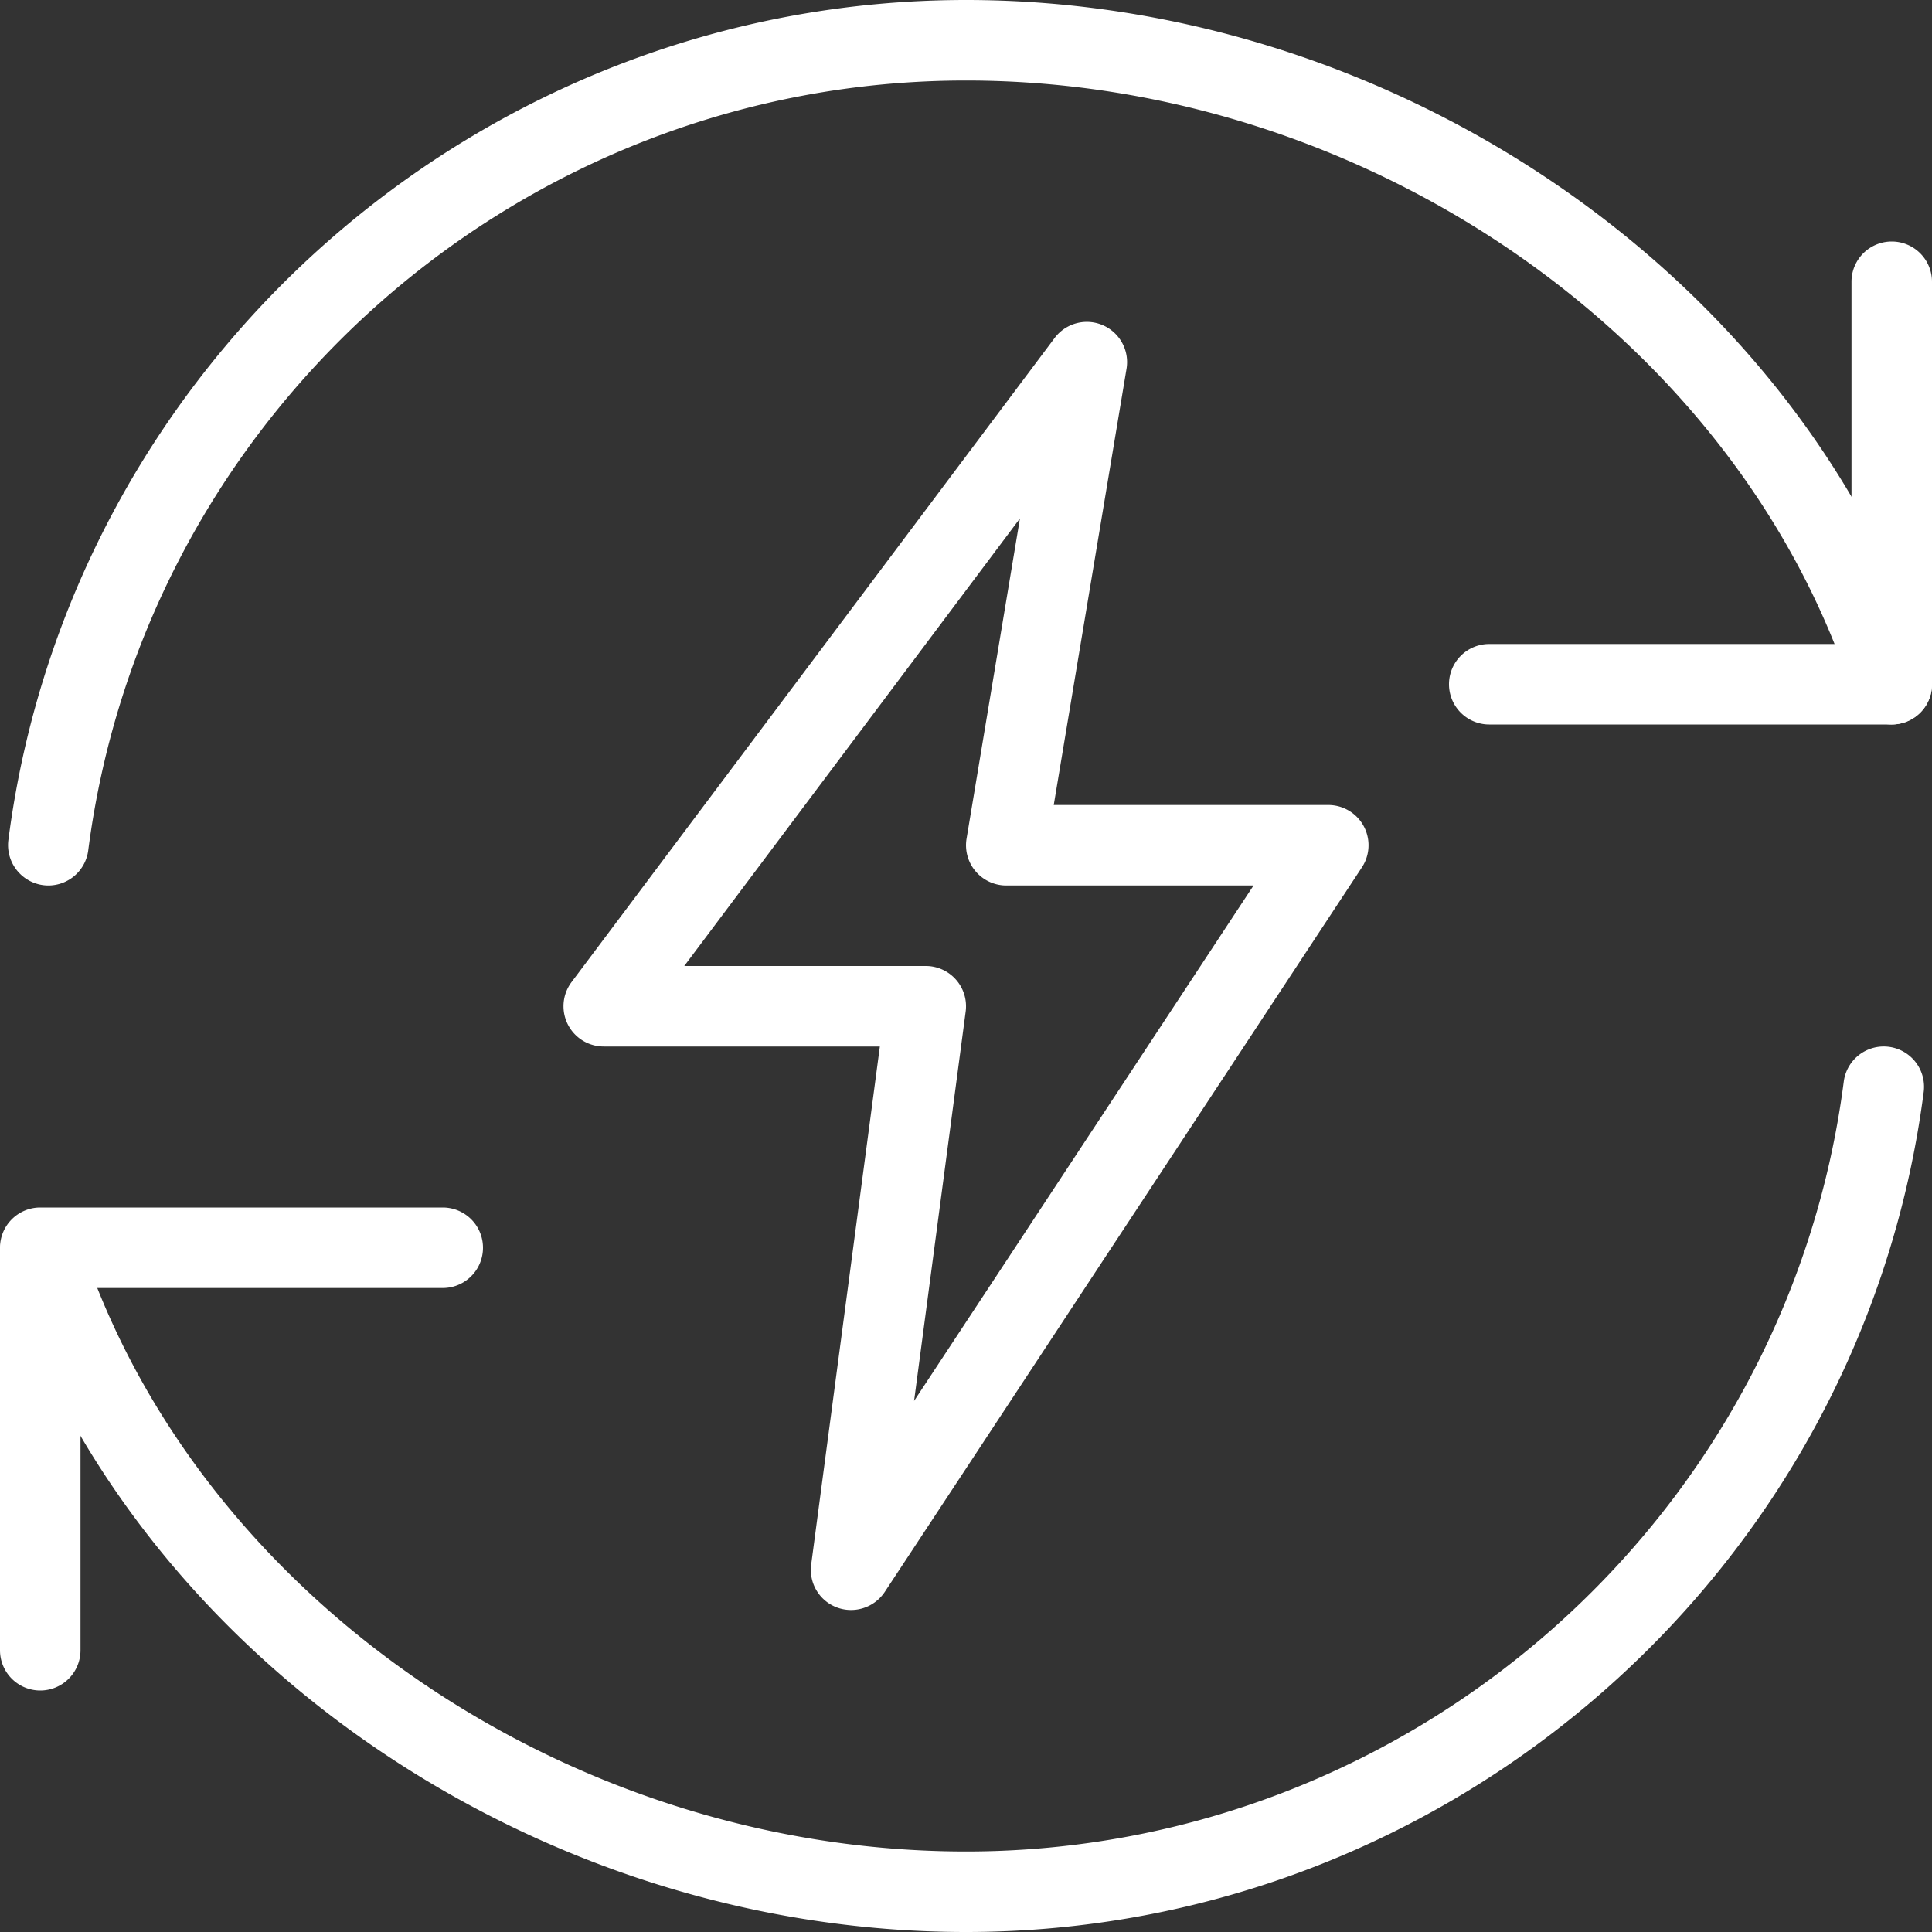
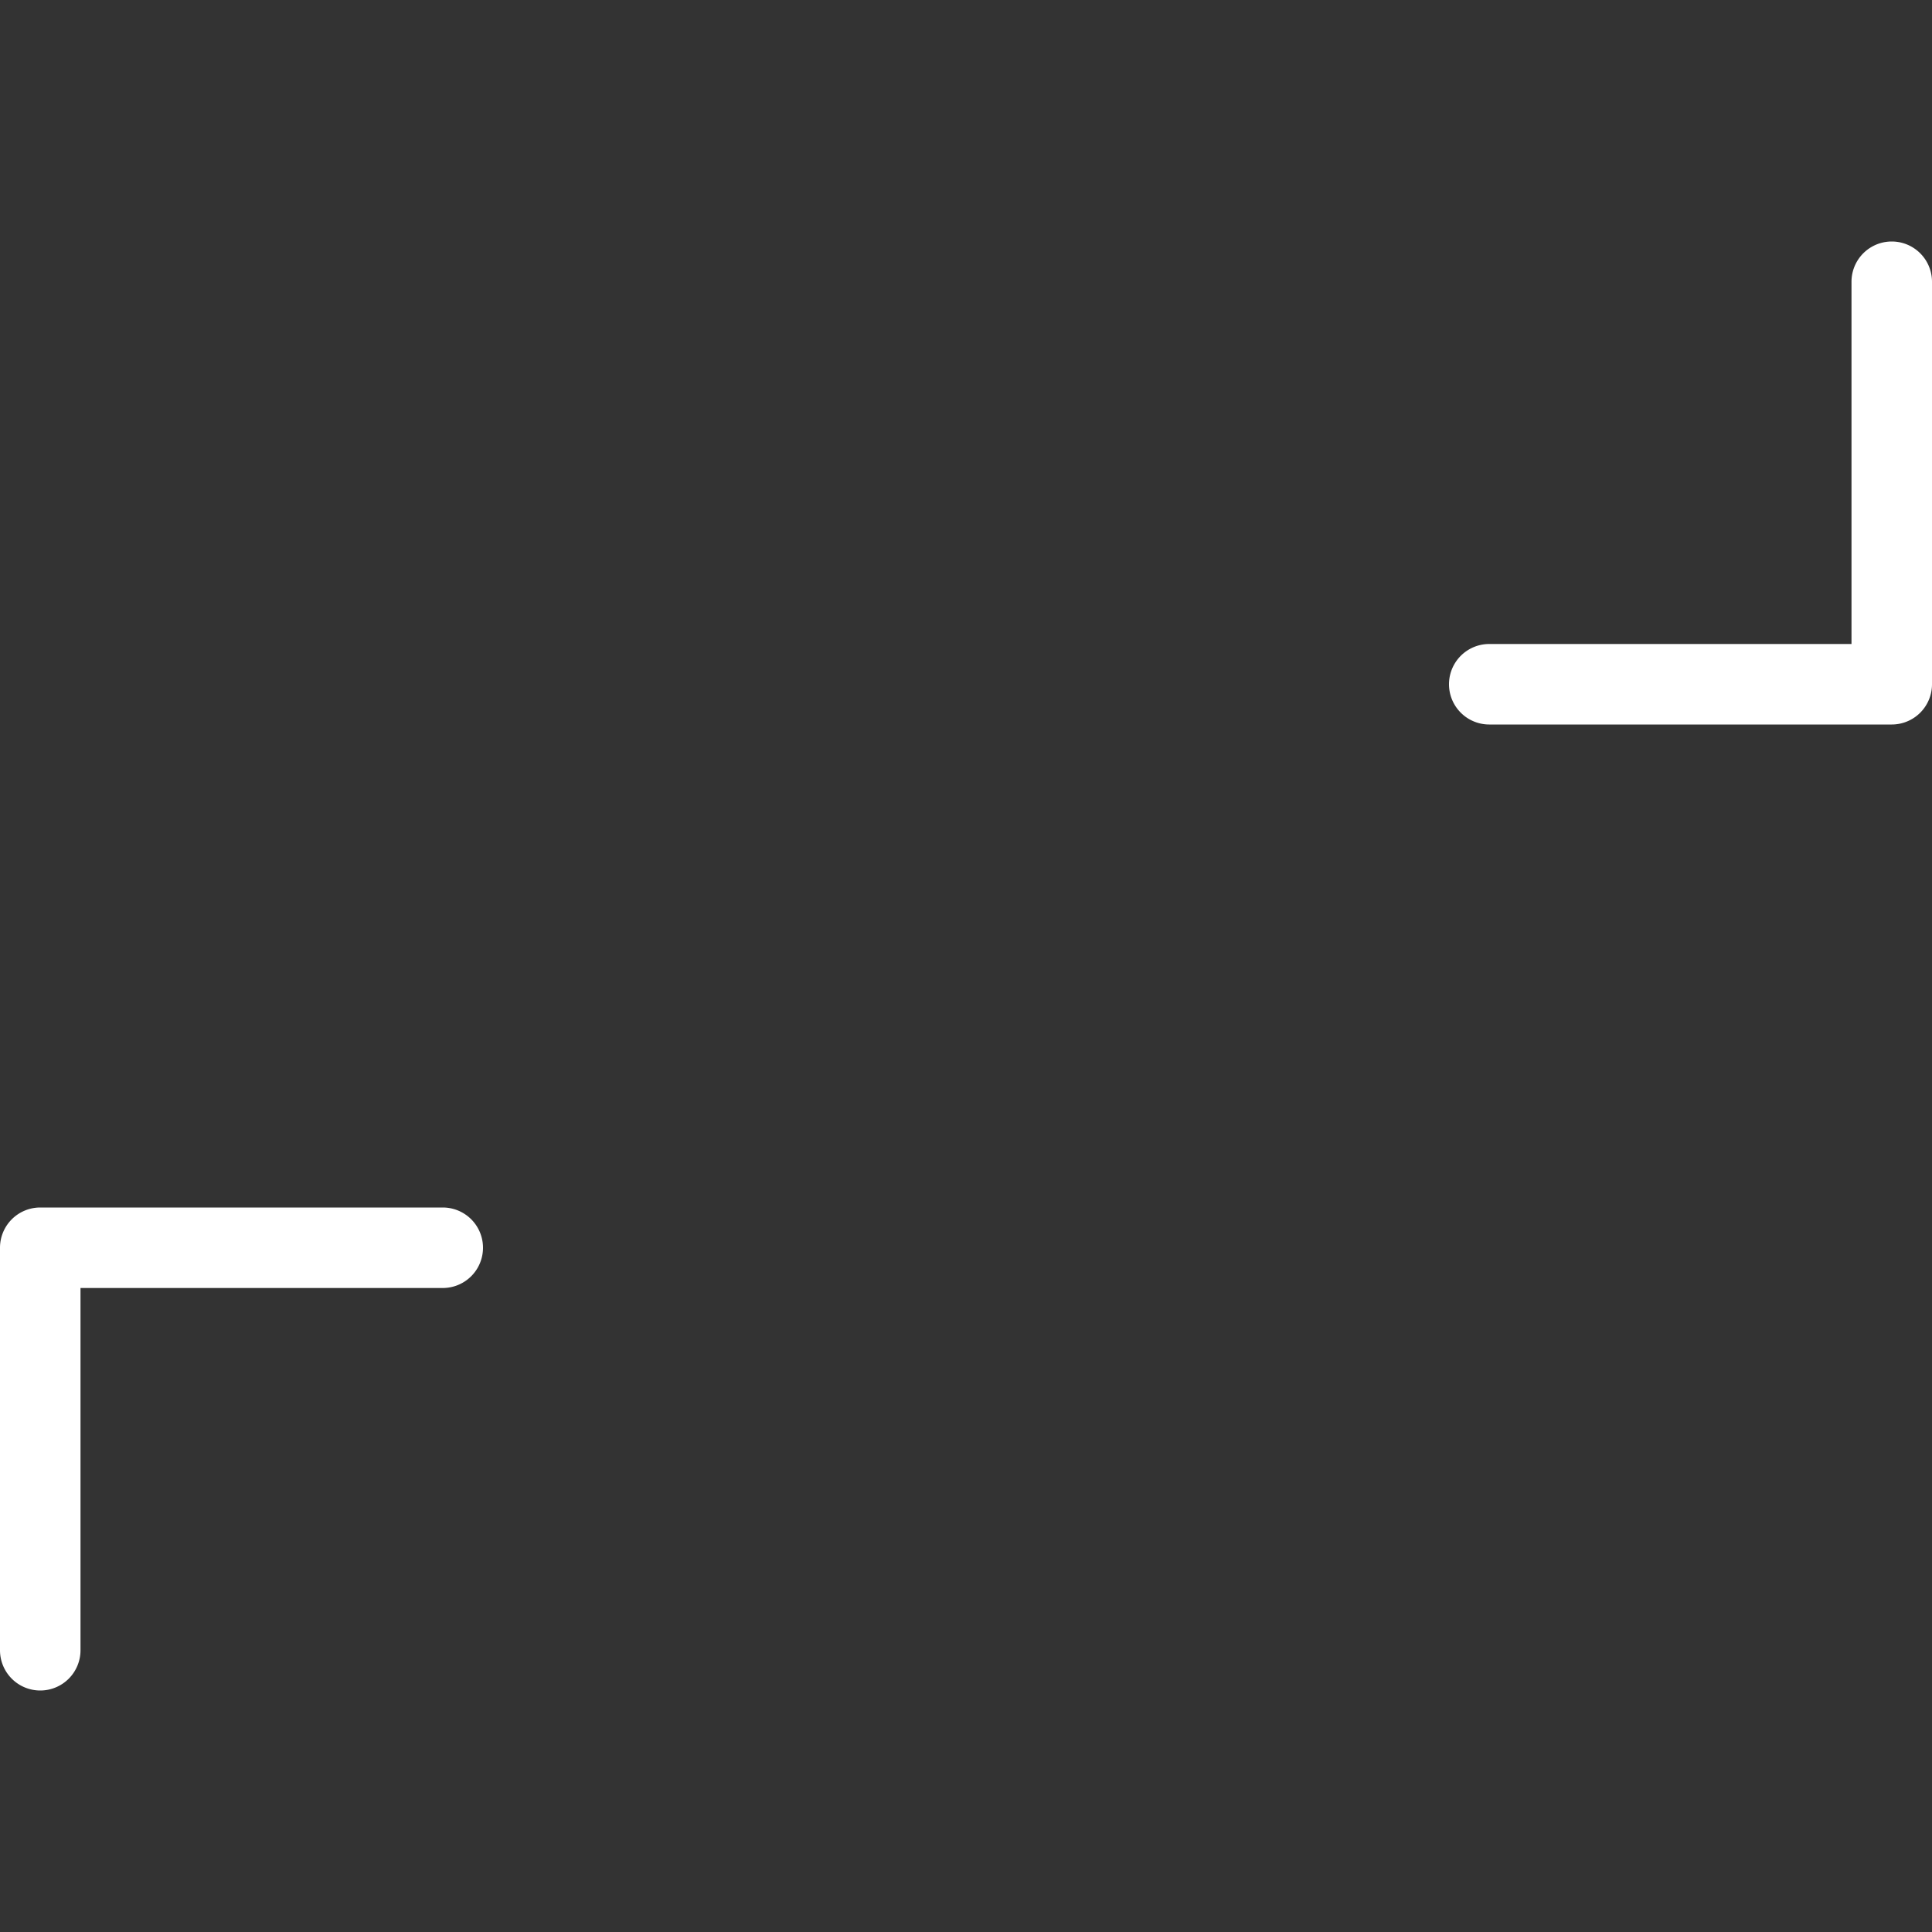
<svg xmlns="http://www.w3.org/2000/svg" version="1.1" width="512" height="512" x="0" y="0" viewBox="0 0 24 24" style="enable-background:new 0 0 512 512" xml:space="preserve" class="">
  <rect x="0" y="0" width="24" height="24" fill="#333333" stroke="none" />
  <g>
    <path d="M23.5 9h-5a.5.5 0 0 1 0-1H23V3.5a.5.5 0 0 1 1 0v5a.5.5 0 0 1-.5.5zM.5 21a.5.5 0 0 1-.5-.5v-5a.5.5 0 0 1 .5-.5h5a.5.5 0 0 1 0 1H1v4.5a.5.5 0 0 1-.5.5z" fill="#ffffff" data-original="#000000" opacity="1" />
-     <path d="M.601 11a.502.502 0 0 1-.497-.565C.874 4.486 5.988 0 12 0c5.396 0 10.433 3.511 11.977 8.348a.5.5 0 0 1-.953.303C21.609 4.218 16.973 1 12 1 6.489 1 1.802 5.112 1.096 10.564A.5.5 0 0 1 .601 11zM12 24C6.593 24 1.556 20.489.023 15.651a.5.5 0 0 1 .953-.301C2.381 19.782 7.017 23 12 23c5.511 0 10.198-4.112 10.904-9.564a.5.5 0 1 1 .993.129C23.126 19.514 18.012 24 12 24z" fill="#ffffff" data-original="#000000" opacity="1" />
-     <path d="M10.573 20a.499.499 0 0 1-.496-.566L10.93 13H7.5a.5.5 0 0 1-.4-.8l6-8a.5.5 0 0 1 .894.382L13.09 10h3.41a.5.5 0 0 1 .418.775l-5.927 9a.503.503 0 0 1-.418.225zM8.5 12h3a.5.5 0 0 1 .496.565l-.641 4.838L15.572 11H12.5a.5.5 0 0 1-.493-.582l.663-3.978z" fill="#ffffff" data-original="#000000" opacity="1" />
  </g>
</svg>